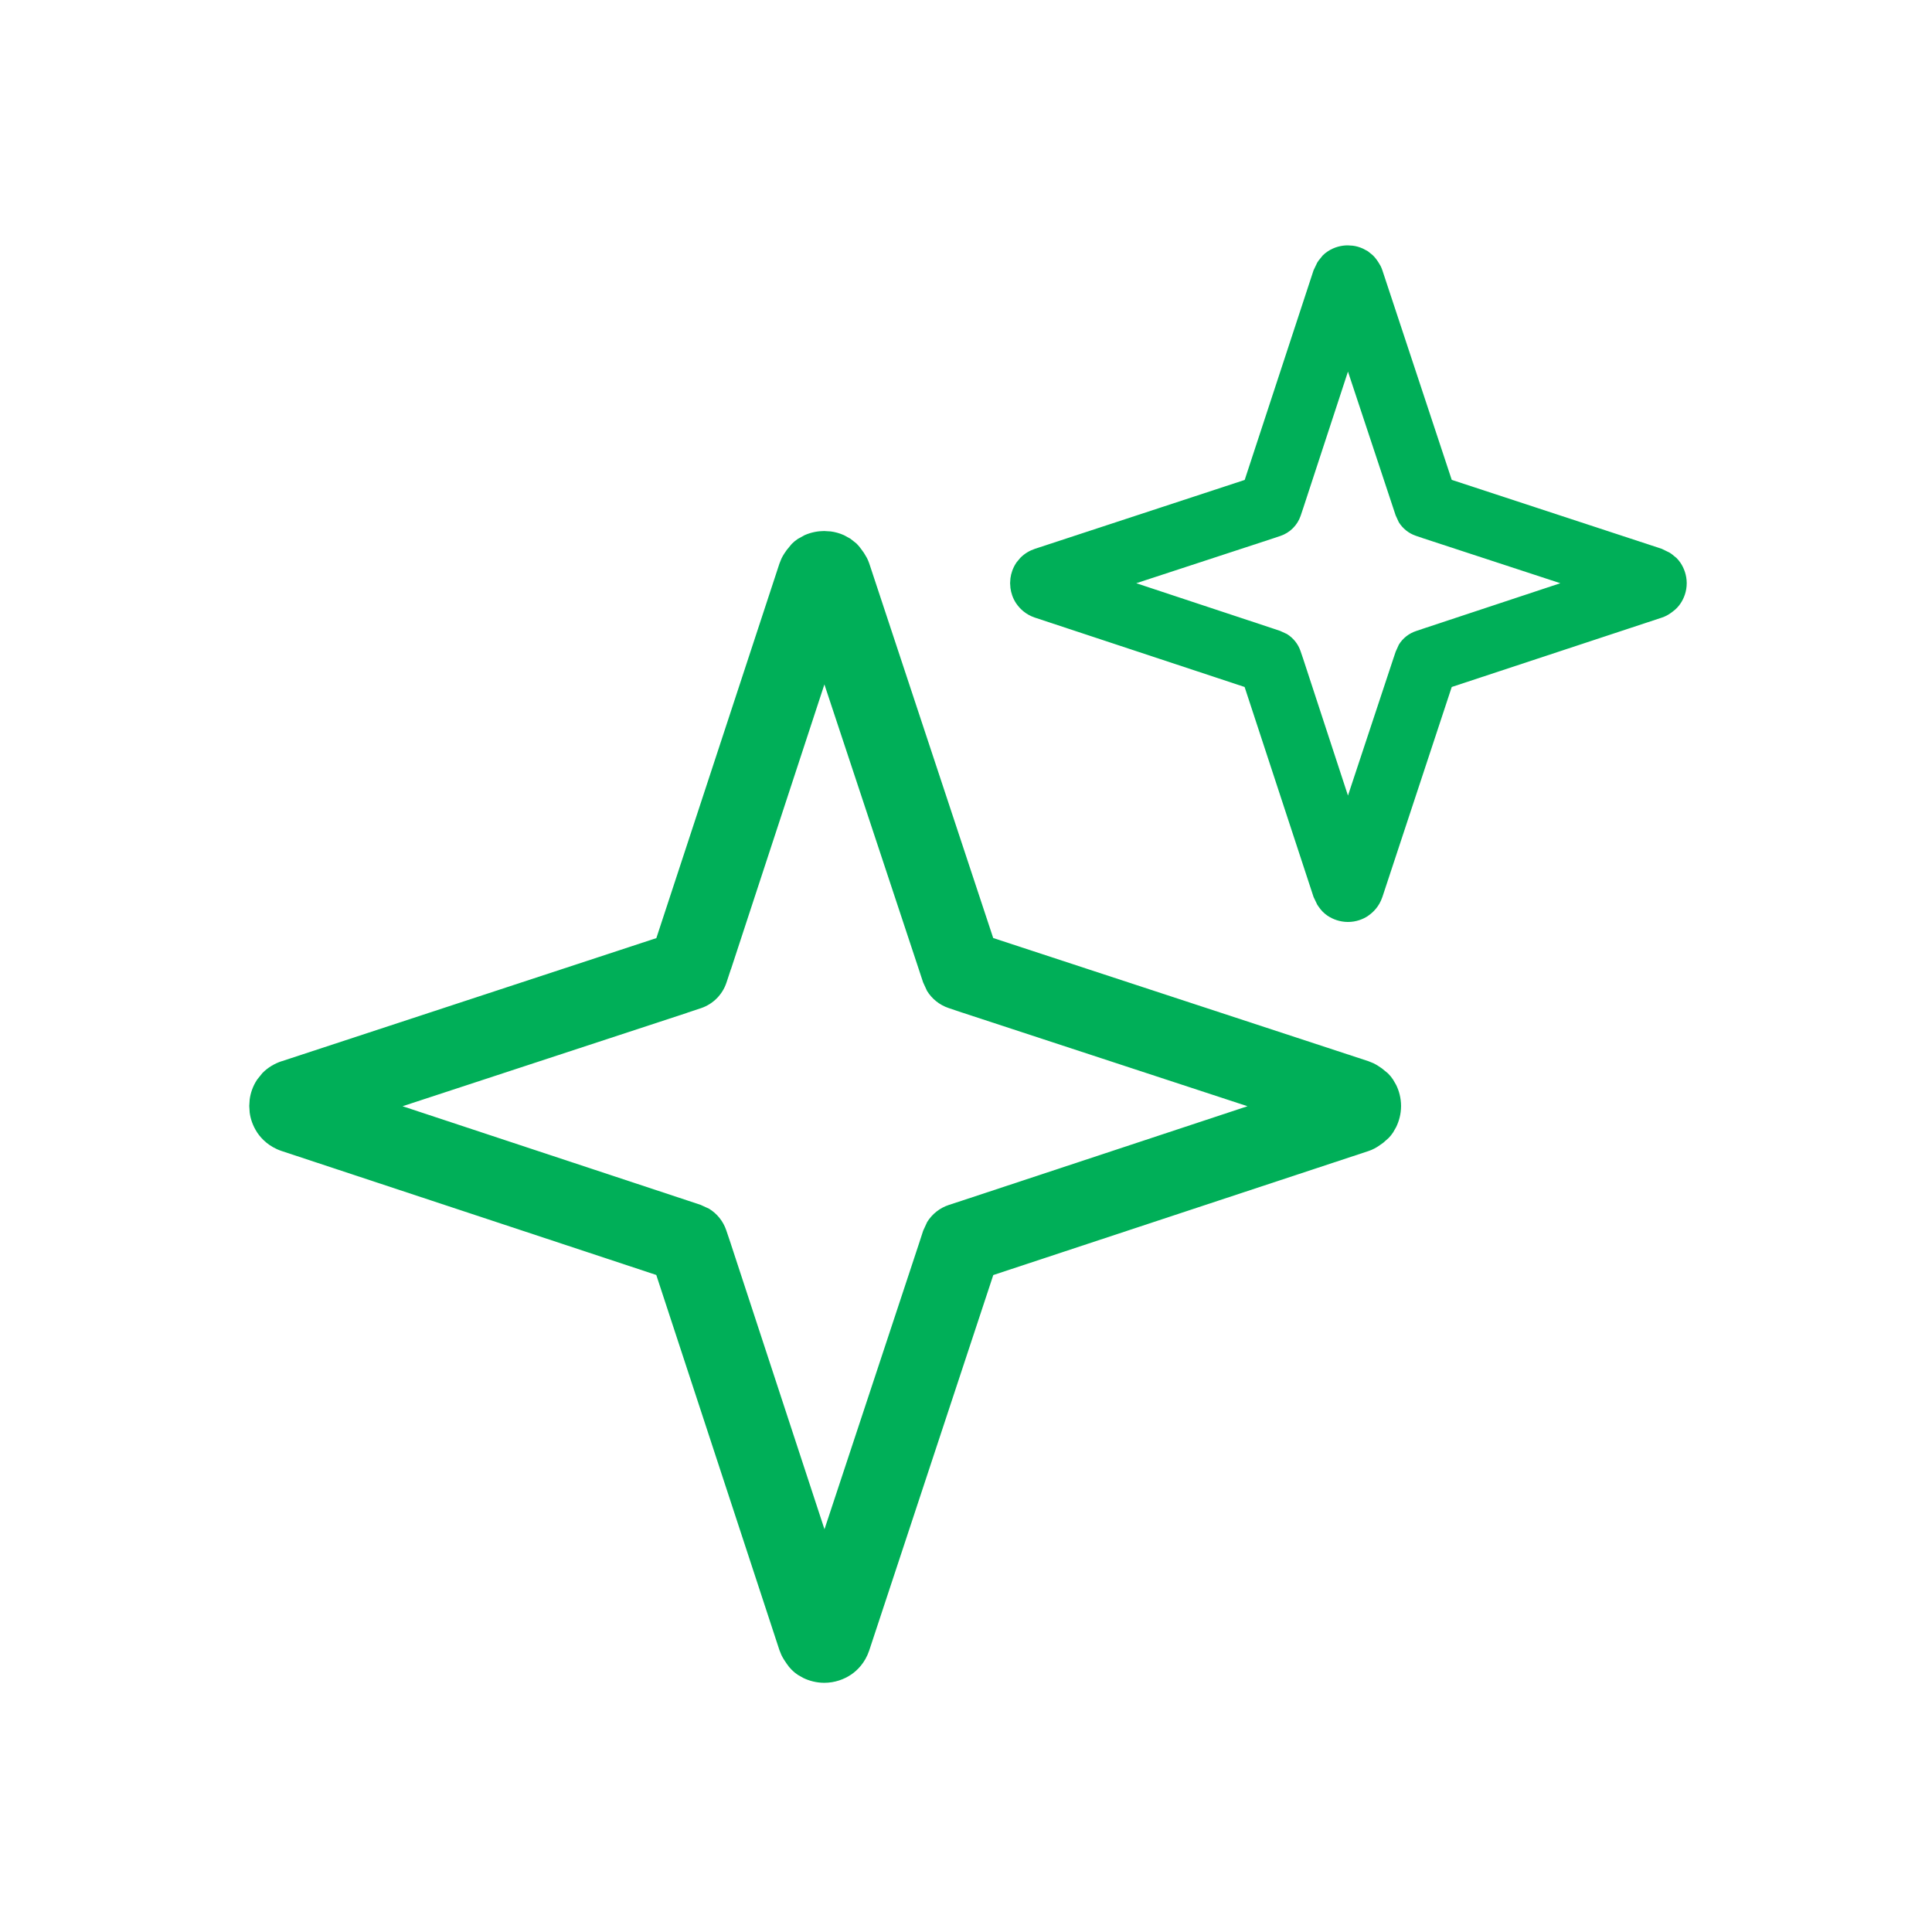
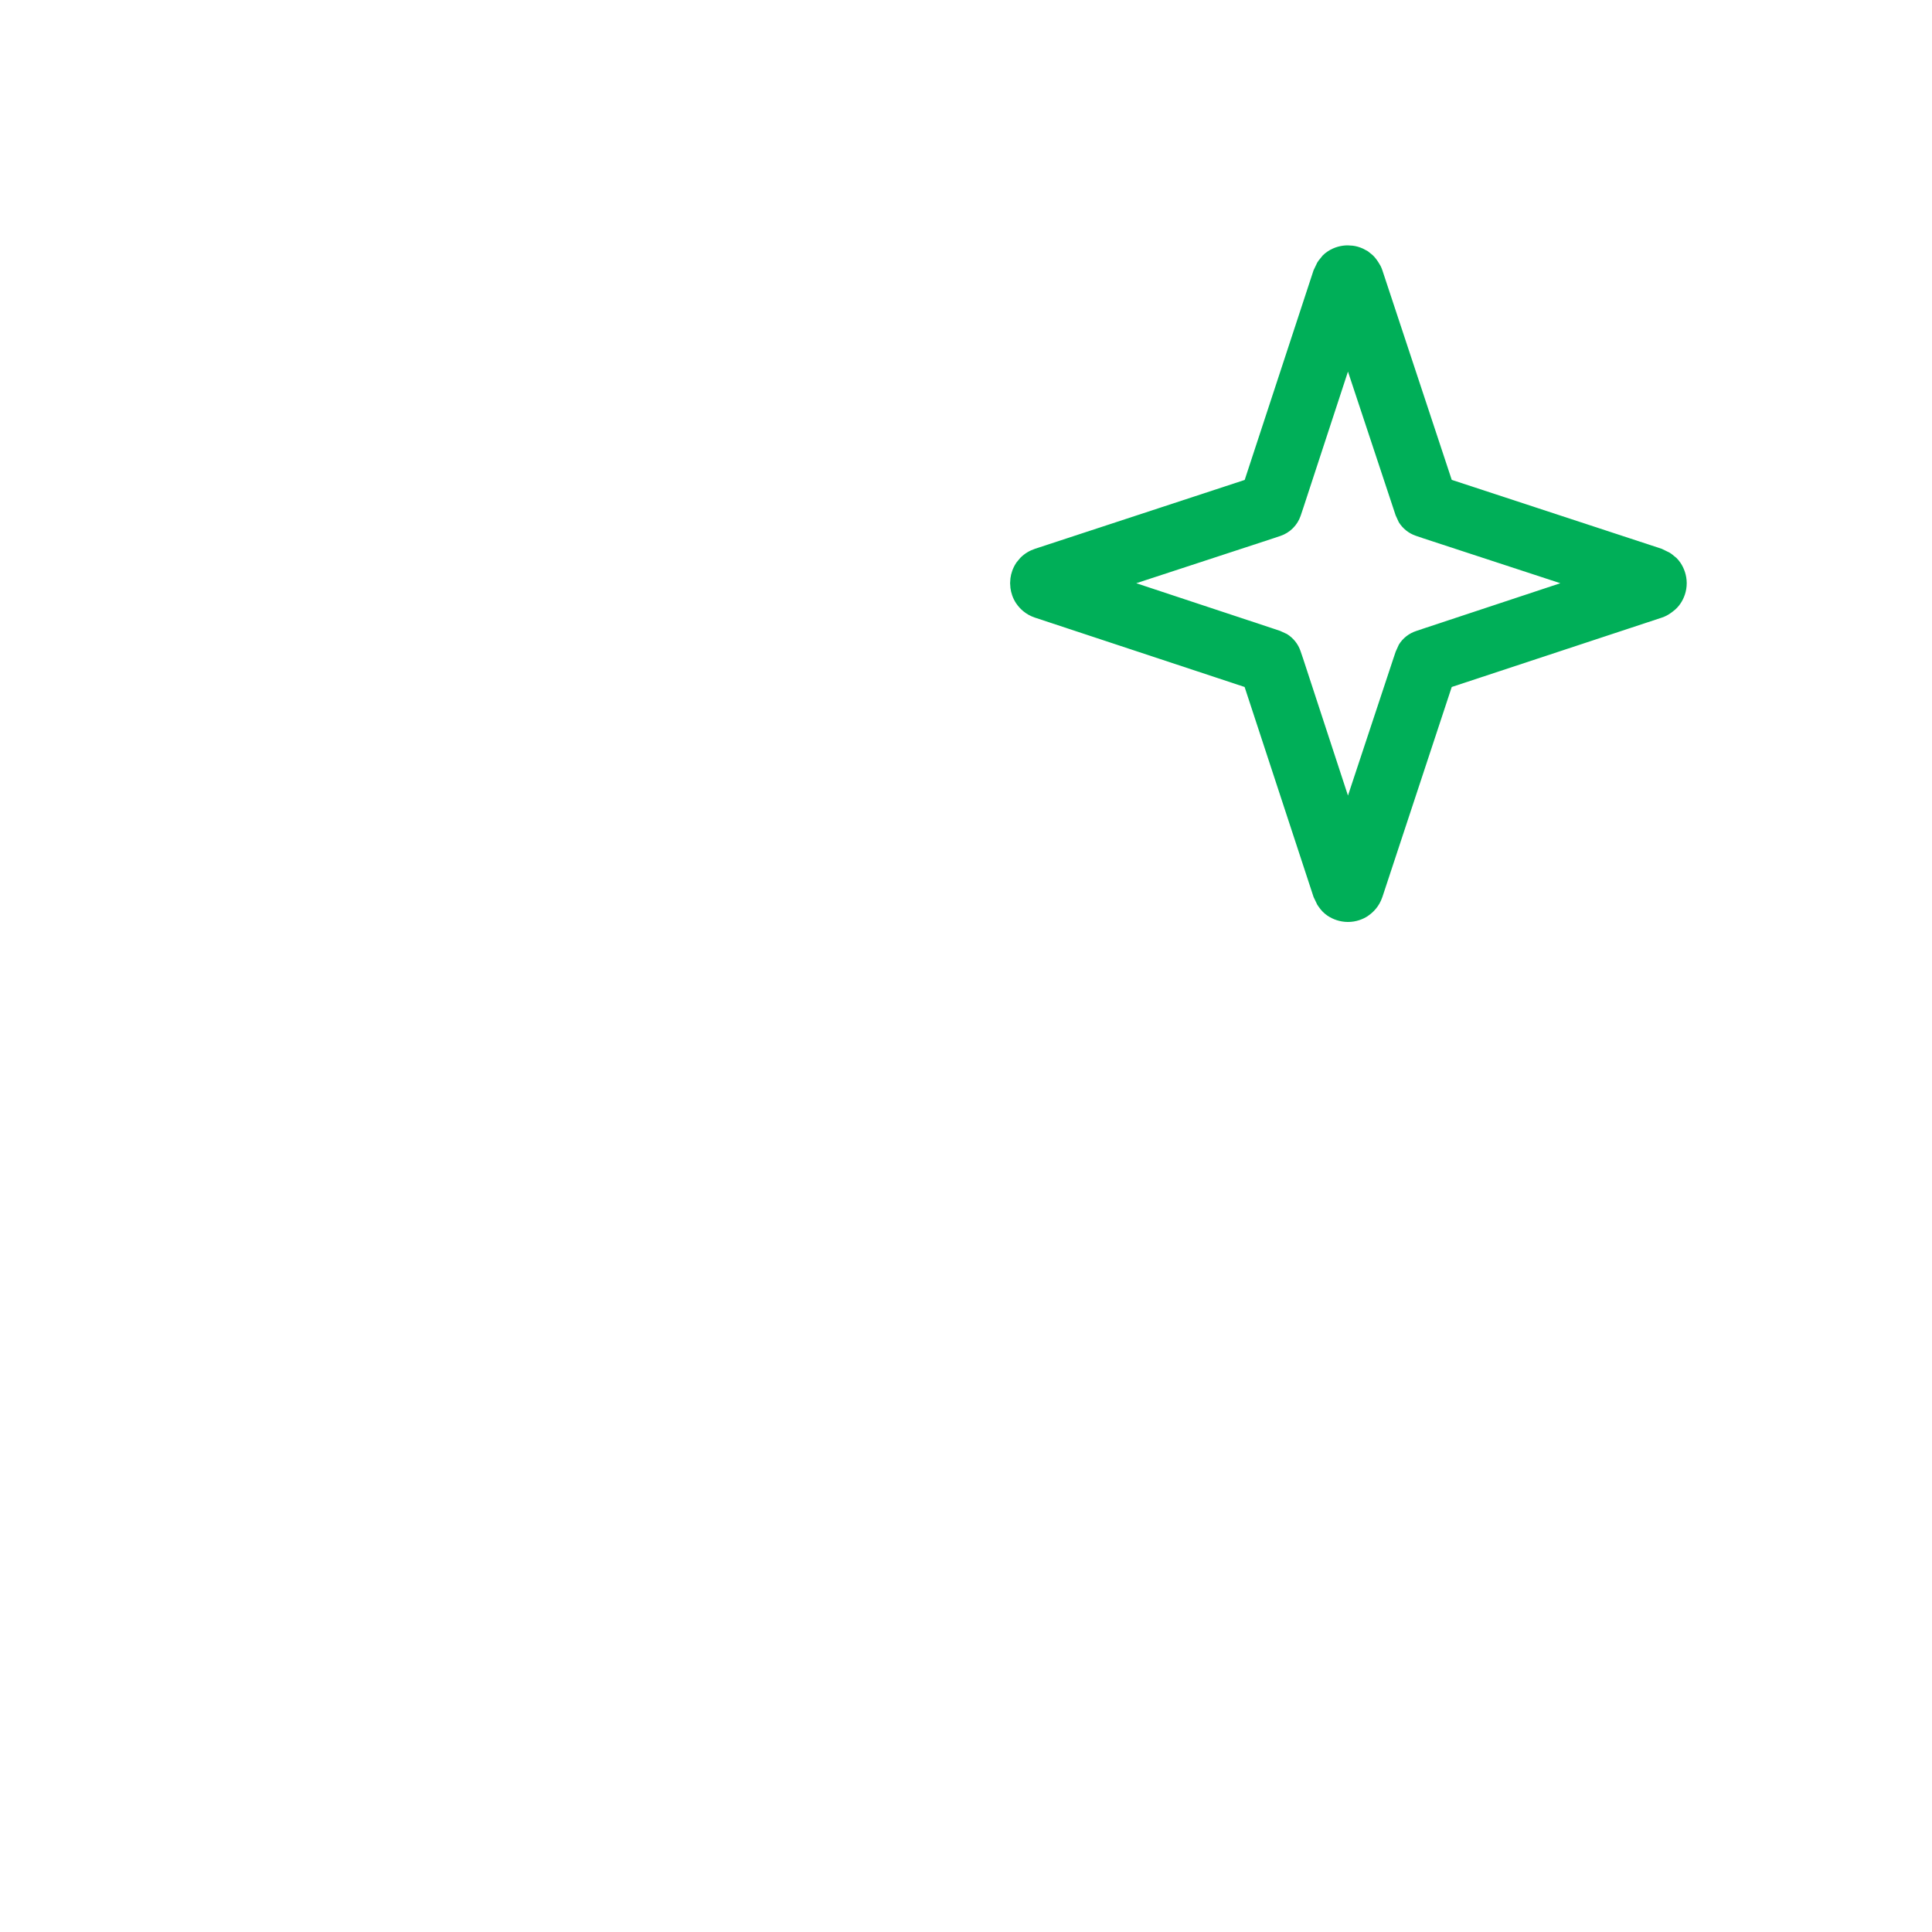
<svg xmlns="http://www.w3.org/2000/svg" width="48" height="48" viewBox="0 0 48 48" fill="none">
-   <path fill-rule="evenodd" clip-rule="evenodd" d="M20.639 13.203C20.748 13.217 20.86 13.248 20.969 13.297L21.129 13.385L21.277 13.502C21.322 13.545 21.362 13.594 21.398 13.645L21.465 13.738L21.539 13.863C21.561 13.907 21.58 13.952 21.596 13.998L24.676 23.305L33.998 26.365L34.123 26.416C34.163 26.436 34.203 26.457 34.24 26.482L34.334 26.545L34.484 26.668C34.531 26.714 34.573 26.766 34.609 26.82L34.688 26.957C34.76 27.104 34.808 27.281 34.809 27.475V27.482C34.808 27.68 34.758 27.855 34.688 28L34.611 28.135C34.579 28.184 34.541 28.231 34.5 28.273L34.369 28.389L34.279 28.453C34.195 28.514 34.102 28.563 34.004 28.596L24.678 31.678L21.596 41.004L21.594 41.01C21.491 41.313 21.3 41.501 21.143 41.607L21.133 41.613C20.974 41.718 20.748 41.809 20.477 41.809C20.283 41.808 20.105 41.76 19.957 41.688L19.818 41.609C19.71 41.537 19.617 41.442 19.545 41.334L19.482 41.24C19.458 41.203 19.436 41.163 19.416 41.123L19.365 40.998L16.305 31.676L6.996 28.596C6.683 28.491 6.496 28.293 6.395 28.145L6.385 28.129C6.282 27.971 6.224 27.801 6.203 27.639L6.193 27.48V27.475L6.203 27.318C6.224 27.158 6.28 26.988 6.385 26.828L6.395 26.814L6.521 26.658C6.659 26.518 6.826 26.422 6.998 26.365H7.002L16.307 23.307L19.365 14.002L19.416 13.875C19.436 13.835 19.458 13.795 19.482 13.758L19.545 13.666L19.67 13.514C19.716 13.467 19.767 13.425 19.822 13.389L19.988 13.297C20.156 13.222 20.326 13.194 20.475 13.193L20.639 13.203ZM18.162 24.076L18.158 24.082L18.047 24.418C17.947 24.714 17.714 24.947 17.418 25.047L17.082 25.158L17.076 25.162L10.002 27.484L17.074 29.824L17.406 29.934L17.617 30.031C17.815 30.152 17.967 30.34 18.043 30.564L18.156 30.898L18.158 30.906L20.484 37.994L22.828 30.908L22.936 30.576L23.035 30.361C23.158 30.162 23.349 30.01 23.576 29.936L23.912 29.826L30.994 27.484L23.906 25.158L23.898 25.156L23.564 25.043C23.34 24.967 23.152 24.815 23.031 24.617L22.934 24.406L22.824 24.072L20.482 17.004L18.162 24.076Z" fill="#00AF58" />
  <path fill-rule="evenodd" clip-rule="evenodd" d="M33.609 6.104C33.692 6.114 33.778 6.139 33.861 6.176L33.984 6.242L34.103 6.338C34.139 6.372 34.173 6.411 34.201 6.451L34.238 6.504L34.299 6.605C34.316 6.64 34.332 6.676 34.344 6.713L36.068 11.922L41.285 13.635L41.478 13.729L41.531 13.764L41.652 13.863C41.689 13.9 41.723 13.941 41.752 13.984C41.839 14.115 41.905 14.288 41.906 14.484V14.49C41.906 14.692 41.838 14.864 41.754 14.99C41.702 15.069 41.636 15.138 41.56 15.193L41.51 15.23C41.443 15.279 41.368 15.318 41.289 15.344L36.068 17.068L34.344 22.289L34.342 22.293C34.264 22.523 34.115 22.668 33.994 22.75L33.988 22.756C33.867 22.836 33.694 22.907 33.486 22.906C33.291 22.905 33.116 22.84 32.984 22.752C32.898 22.694 32.822 22.618 32.764 22.531L32.728 22.479L32.635 22.285L30.922 17.068L25.711 15.344C25.474 15.265 25.33 15.112 25.252 14.998L25.242 14.984C25.163 14.863 25.12 14.732 25.104 14.609L25.096 14.49V14.484L25.104 14.367C25.12 14.245 25.163 14.114 25.244 13.99L25.25 13.979L25.35 13.859C25.456 13.751 25.584 13.678 25.713 13.635L30.924 11.924L32.635 6.715L32.728 6.521L32.764 6.469L32.863 6.346C32.901 6.309 32.942 6.275 32.986 6.246C33.155 6.134 33.336 6.096 33.484 6.096L33.609 6.104ZM32.381 12.615L32.379 12.621L32.315 12.812C32.235 13.049 32.049 13.235 31.812 13.315L31.621 13.379L31.615 13.381L28.23 14.49L31.615 15.611L31.803 15.674L31.973 15.752C32.13 15.849 32.252 15.999 32.312 16.178L32.377 16.369L32.379 16.375L33.49 19.766L34.613 16.375L34.676 16.188L34.754 16.016C34.852 15.856 35.006 15.735 35.188 15.676L35.375 15.613L38.766 14.49L35.375 13.379L35.369 13.377L35.178 13.312C34.999 13.252 34.849 13.13 34.752 12.973L34.674 12.803L34.611 12.613L33.49 9.232L32.381 12.615Z" fill="#00AF58" />
</svg>